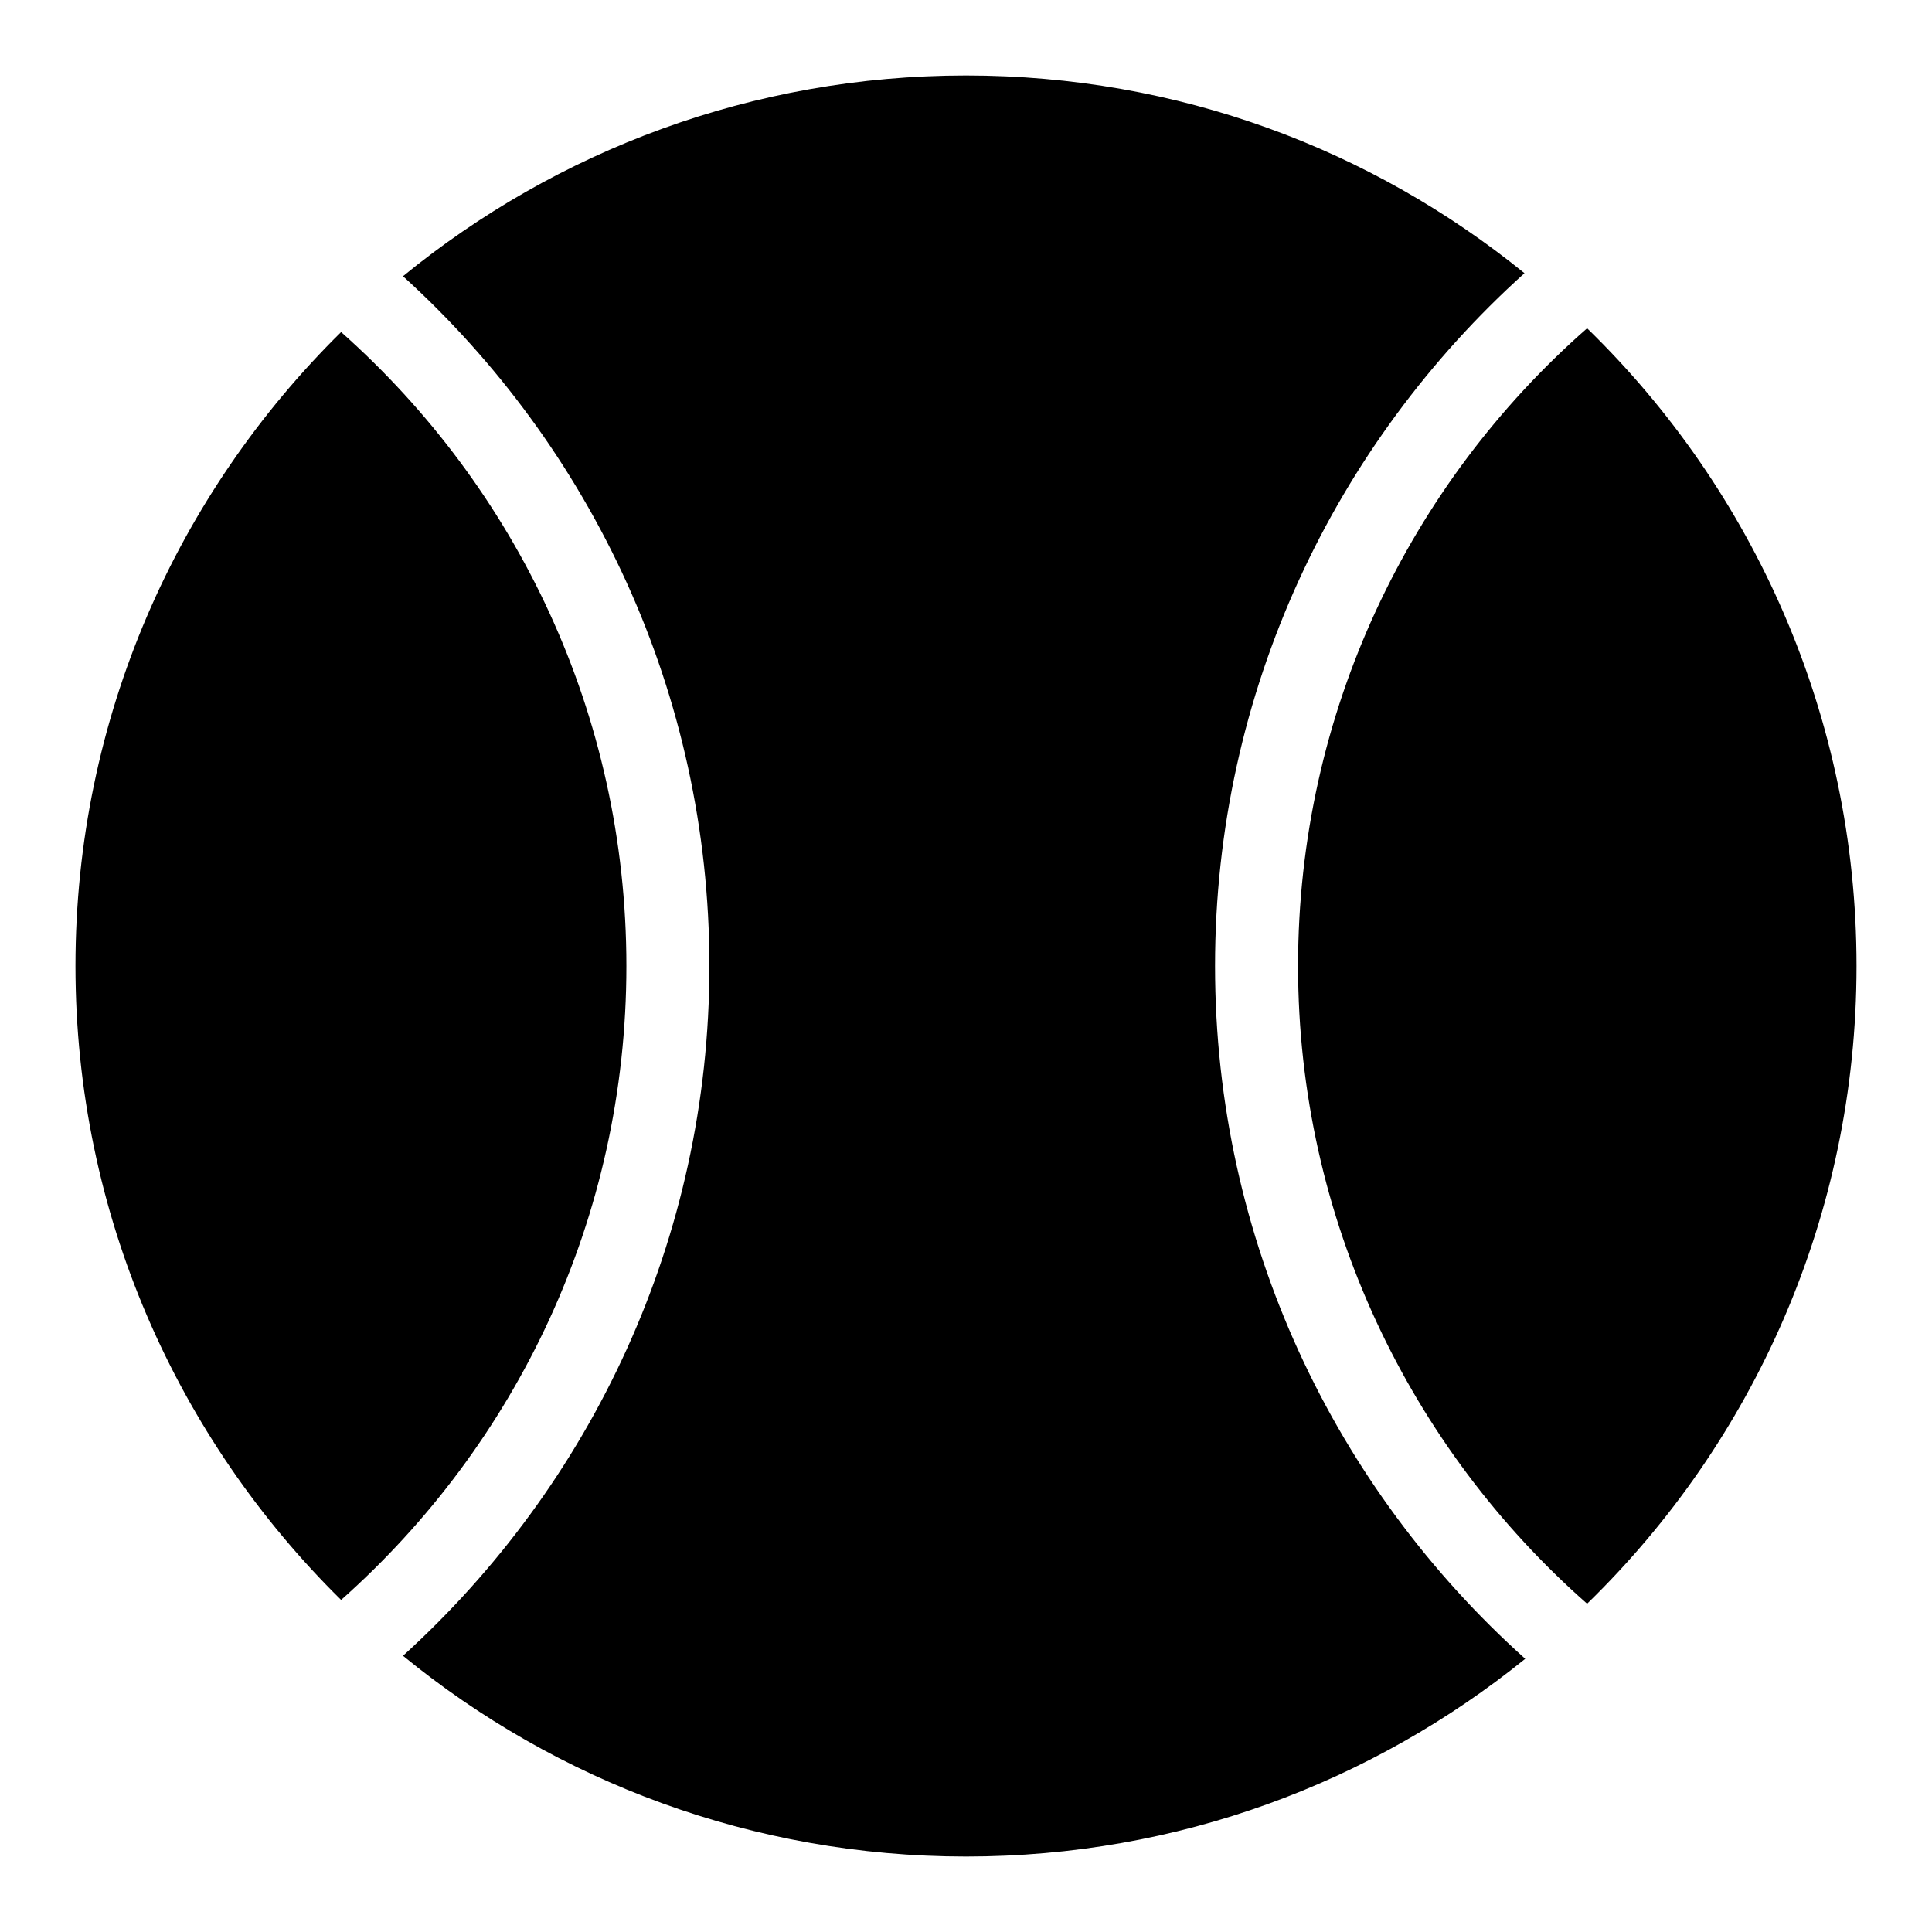
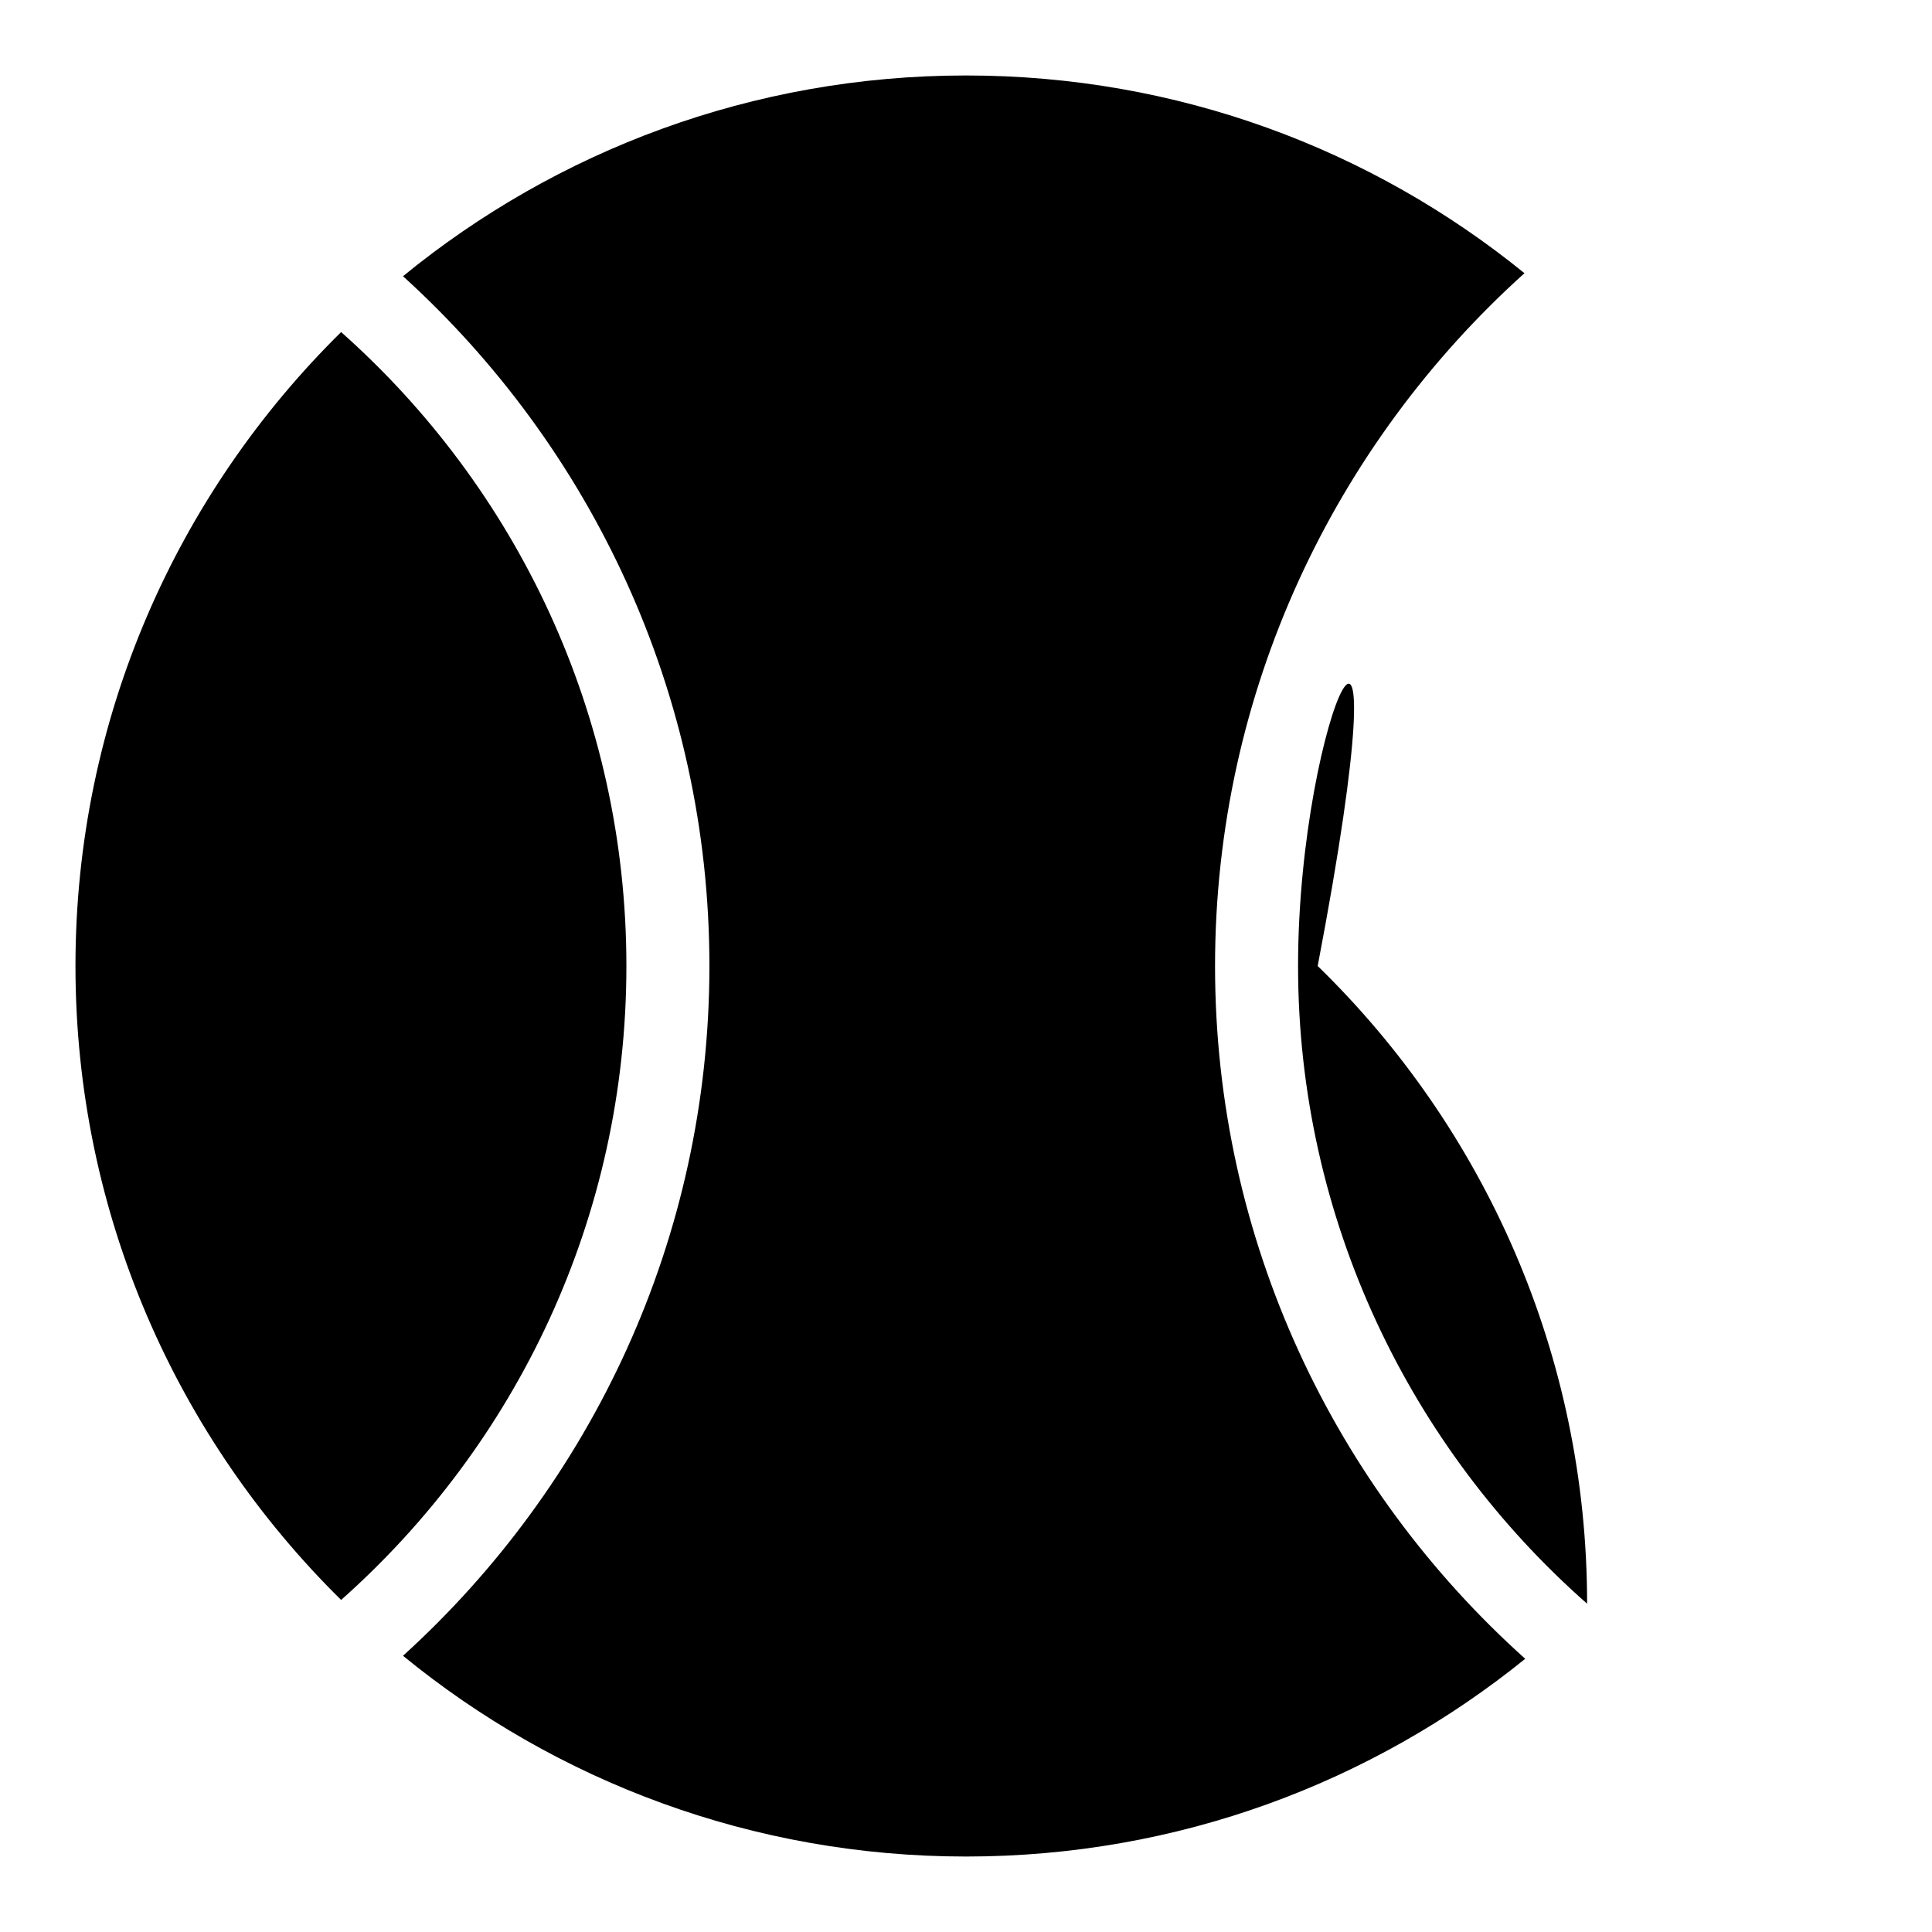
<svg xmlns="http://www.w3.org/2000/svg" version="1.1" x="0px" y="0px" viewBox="0 0 256 256" enable-background="new 0 0 256 256" xml:space="preserve">
  <g>
-     <path fill="#000000" d="M10,128c0,32.9,13.5,62.6,35.2,84C68.4,191.4,83,161.4,83,128c0-33.4-14.6-63.4-37.8-84 C23.5,65.4,10,95.1,10,128z M172,128c0,33.6,14.9,63.9,38.3,84.5c22-21.4,35.7-51.4,35.7-84.5c0-33.1-13.7-63.1-35.7-84.5 C186.8,64.1,172,94.4,172,128z M161,128c0-36.4,15.9-69.2,41-91.8C181.8,19.8,156.1,10,128,10c-28.3,0-54.3,10-74.6,26.6 C78.3,59.2,94,91.8,94,128c0,36.2-15.7,68.8-40.6,91.4C73.7,236,99.7,246,128,246c28.1,0,53.8-9.8,74.1-26.2 C176.9,197.2,161,164.4,161,128z" />
+     <path fill="#000000" d="M10,128c0,32.9,13.5,62.6,35.2,84C68.4,191.4,83,161.4,83,128c0-33.4-14.6-63.4-37.8-84 C23.5,65.4,10,95.1,10,128z M172,128c0,33.6,14.9,63.9,38.3,84.5c0-33.1-13.7-63.1-35.7-84.5 C186.8,64.1,172,94.4,172,128z M161,128c0-36.4,15.9-69.2,41-91.8C181.8,19.8,156.1,10,128,10c-28.3,0-54.3,10-74.6,26.6 C78.3,59.2,94,91.8,94,128c0,36.2-15.7,68.8-40.6,91.4C73.7,236,99.7,246,128,246c28.1,0,53.8-9.8,74.1-26.2 C176.9,197.2,161,164.4,161,128z" />
  </g>
</svg>